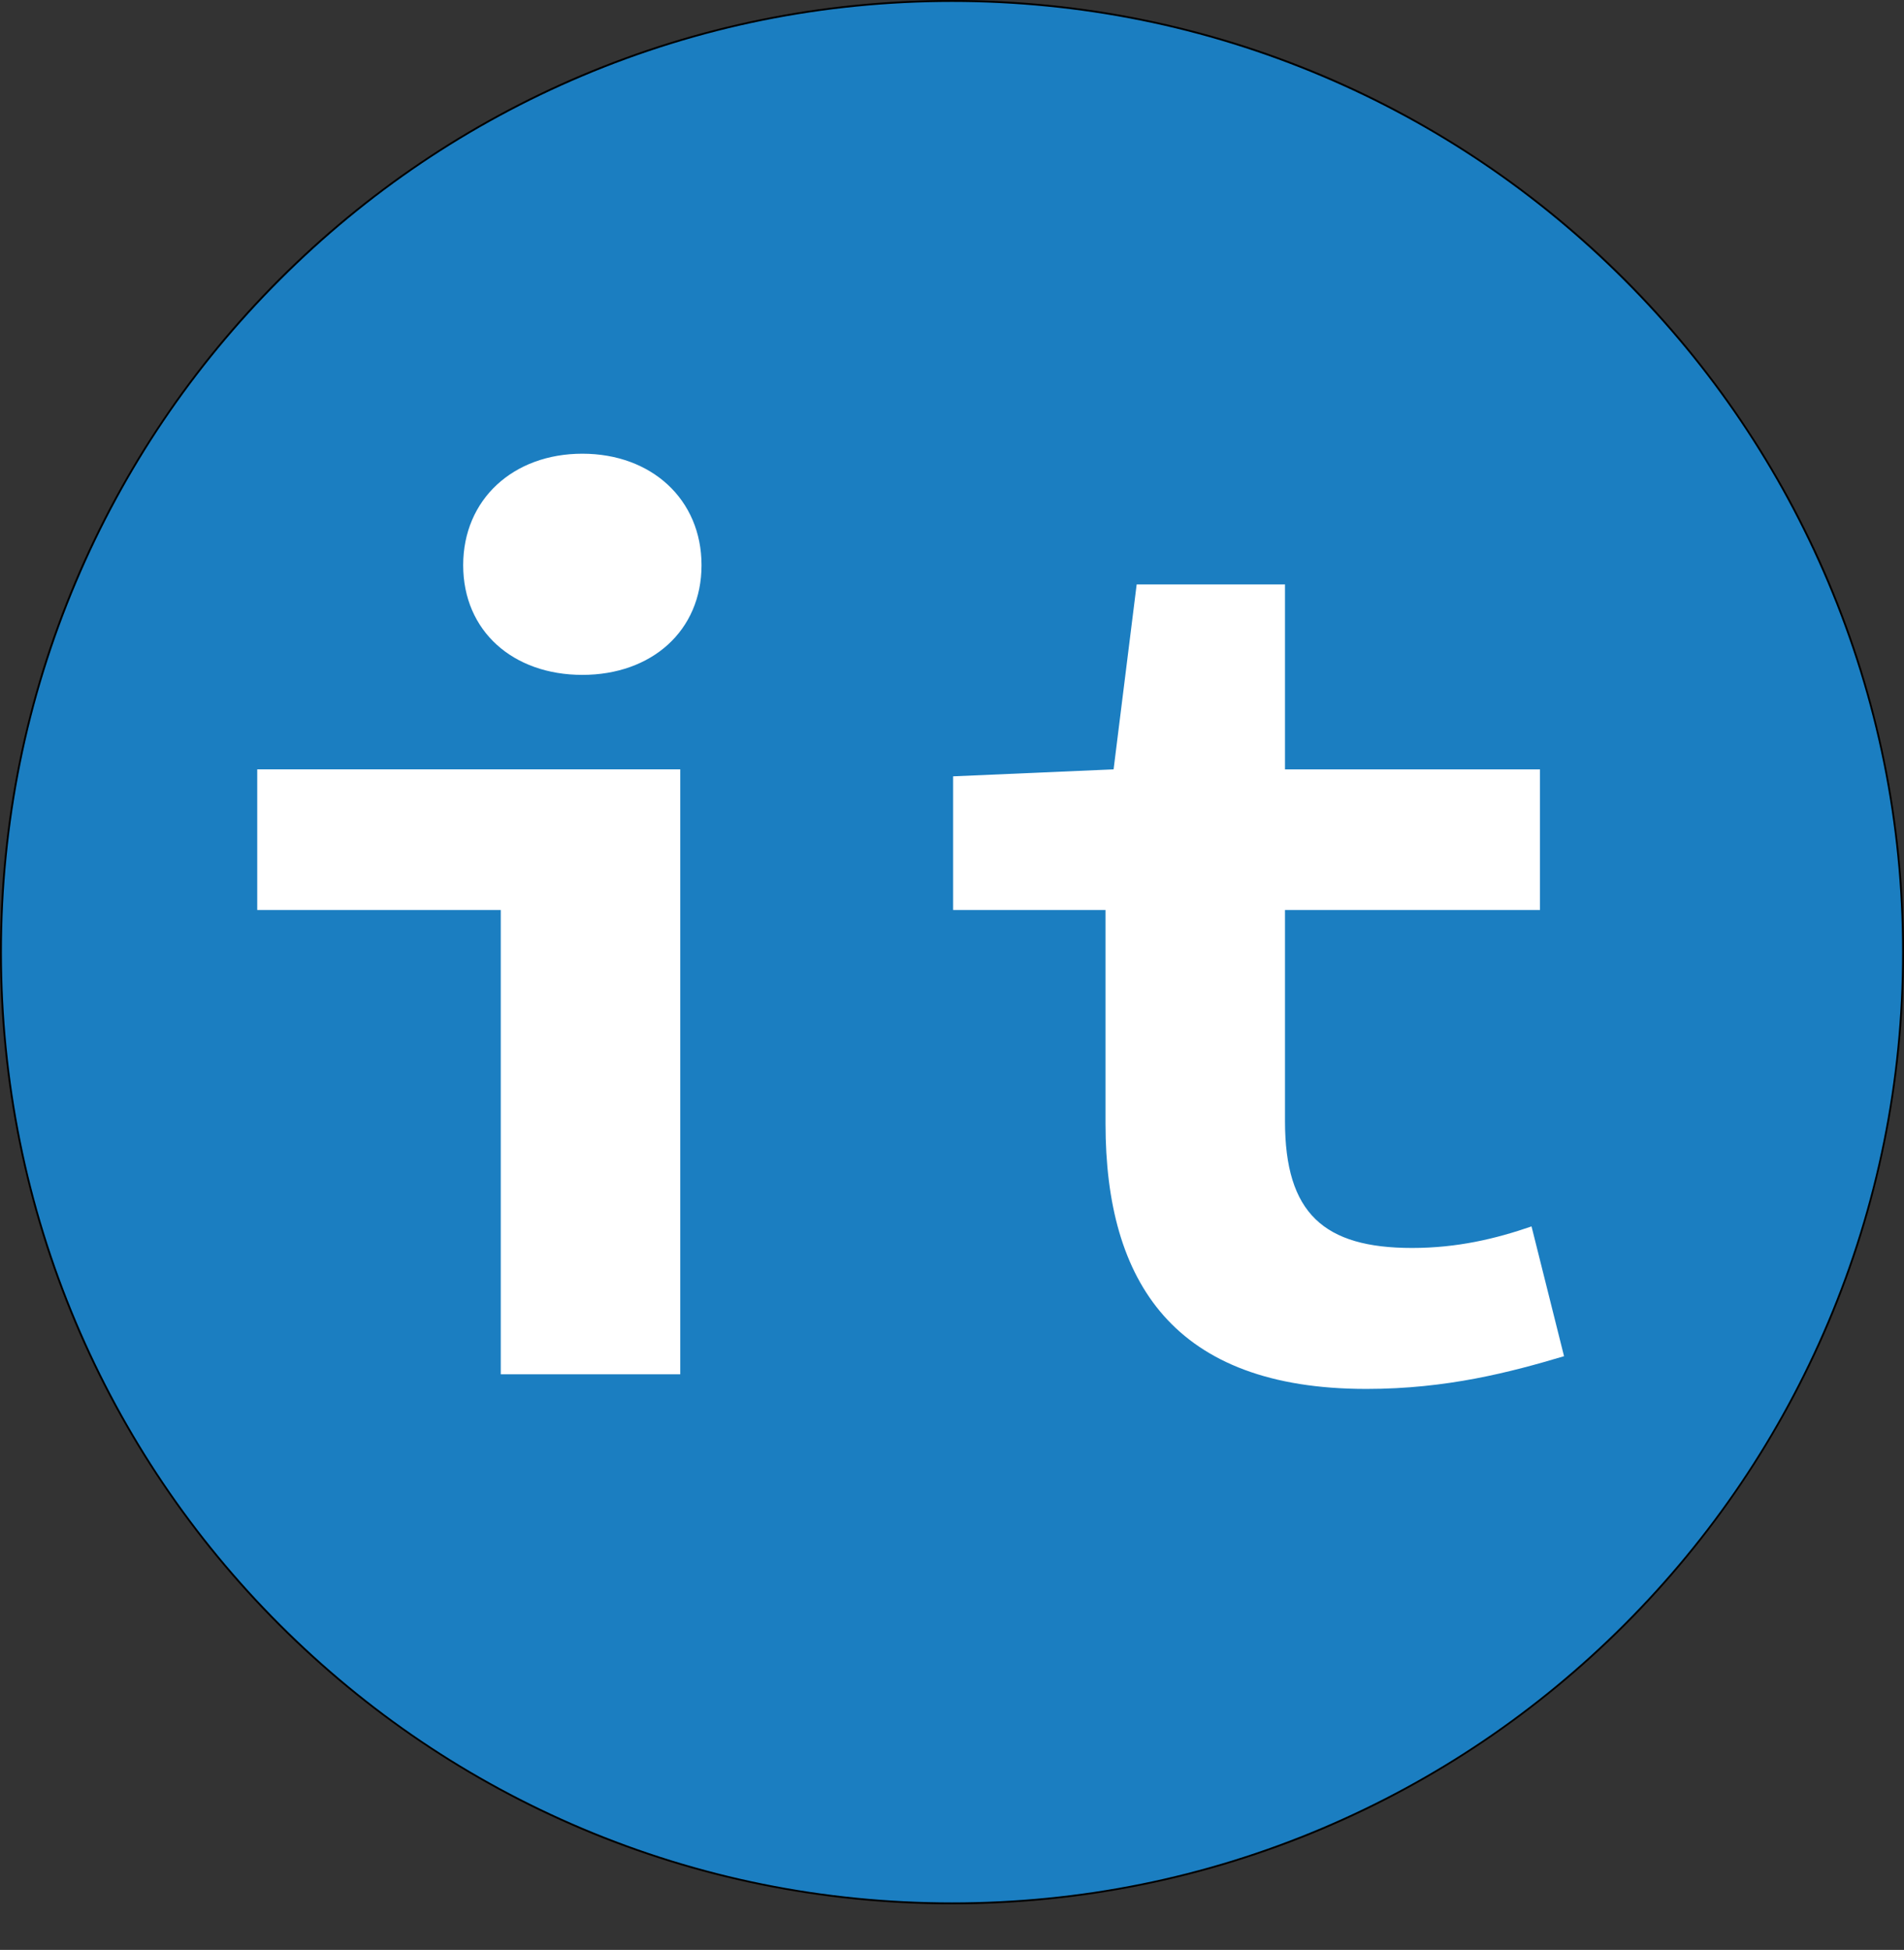
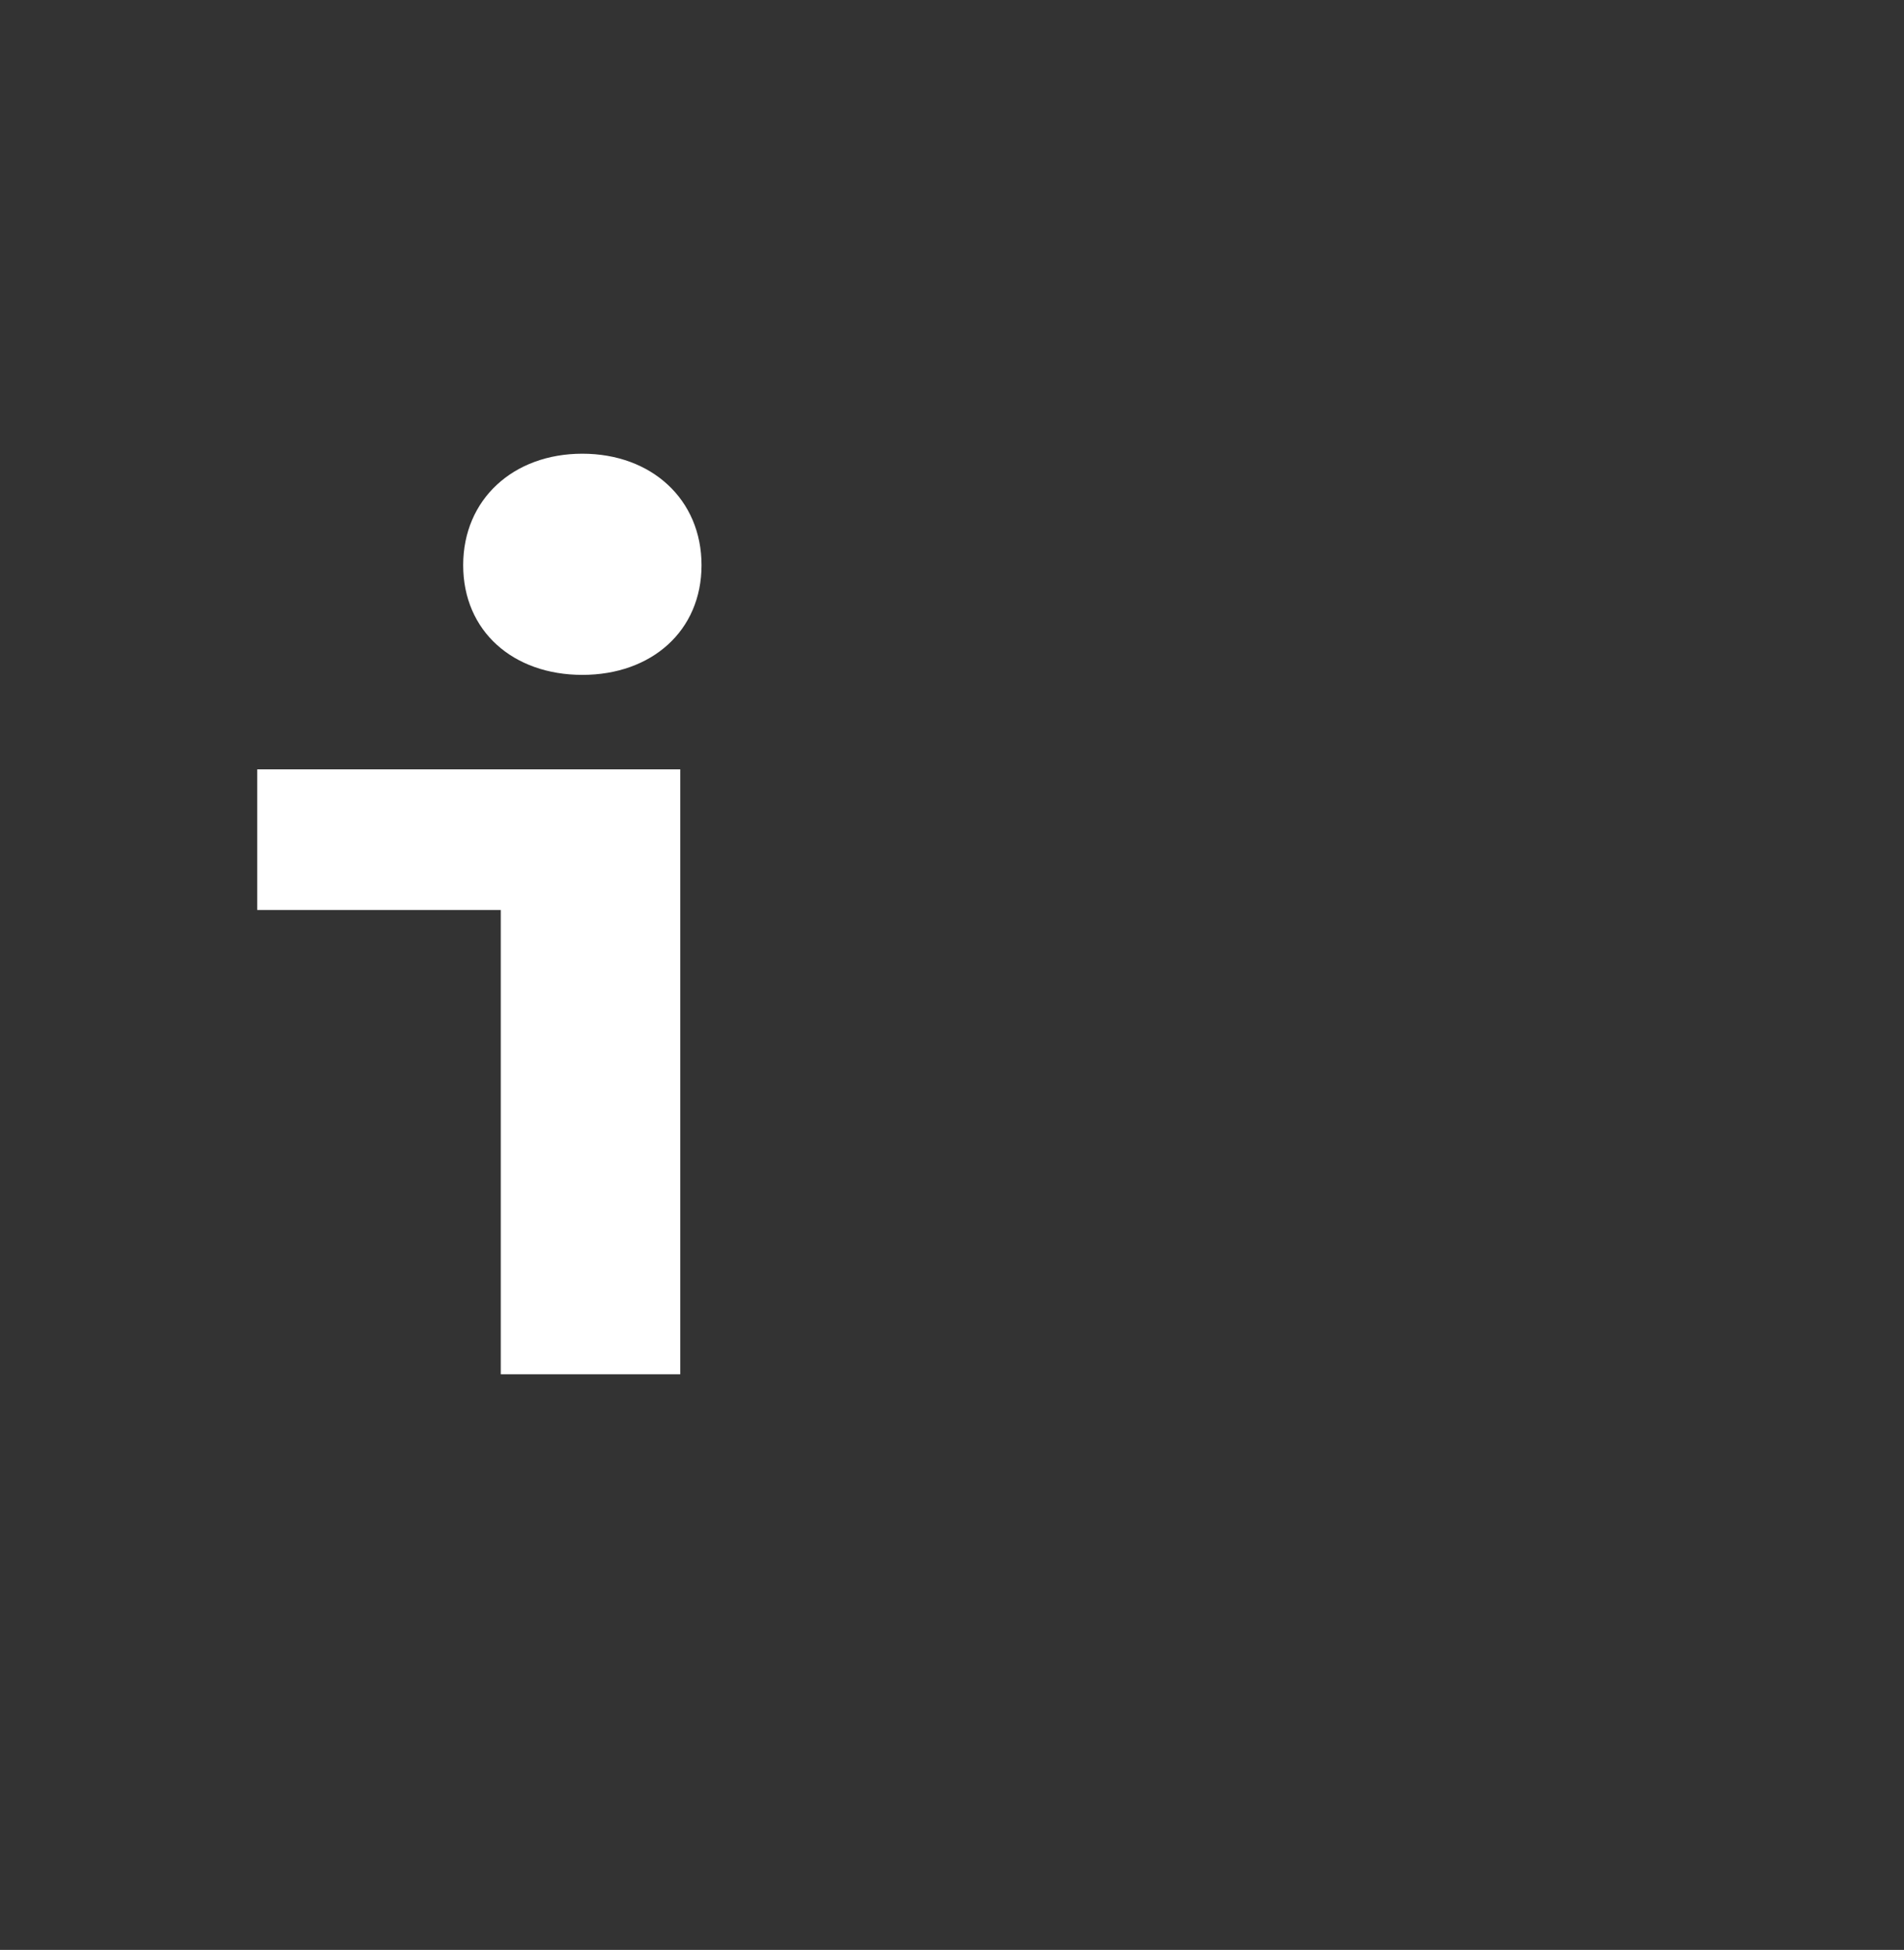
<svg xmlns="http://www.w3.org/2000/svg" id="Layer_1" data-name="Layer 1" viewBox="0 0 1005.56 1029.65">
  <rect x="0" y="0" width="1005.56" height="1029.65" fill="#333333" stroke="none" />
  <defs>
    <style>
      .cls-1 {
        fill: #fff;
      }

      .cls-2 {
        fill: #1b7ec1;
      }
    </style>
  </defs>
  <g>
-     <path class="cls-2" d="M502.78,1005.06c-67.81,0-133.59-13.28-195.51-39.47-59.81-25.3-113.53-61.51-159.66-107.64s-82.35-99.84-107.64-159.66C13.78,636.37.5,570.59.5,502.78s13.28-133.59,39.47-195.51c25.3-59.81,61.51-113.53,107.64-159.66s99.85-82.35,159.66-107.64C369.2,13.78,434.97.5,502.78.5s133.59,13.28,195.51,39.47c59.81,25.3,113.53,61.51,159.66,107.64s82.35,99.85,107.64,159.66c26.19,61.92,39.47,127.7,39.47,195.51s-13.28,133.59-39.47,195.51c-25.3,59.81-61.51,113.53-107.64,159.66s-99.84,82.35-159.66,107.64c-61.92,26.19-127.7,39.47-195.51,39.47Z" />
-     <path d="M502.78,1c67.74,0,133.45,13.27,195.32,39.43,59.75,25.27,113.41,61.45,159.5,107.54,46.08,46.08,82.26,99.75,107.54,159.5,26.17,61.86,39.43,127.58,39.43,195.32s-13.27,133.45-39.43,195.32c-25.27,59.75-61.45,113.41-107.54,159.5-46.08,46.08-99.75,82.26-159.5,107.54-61.86,26.17-127.58,39.43-195.32,39.43s-133.45-13.27-195.32-39.43c-59.75-25.27-113.41-61.45-159.5-107.54-46.08-46.08-82.26-99.75-107.54-159.5C14.27,636.24,1,570.52,1,502.78s13.27-133.45,39.43-195.32c25.27-59.75,61.45-113.41,107.54-159.5,46.08-46.08,99.75-82.26,159.5-107.54C369.33,14.27,435.04,1,502.78,1M502.78,0C225.1,0,0,225.1,0,502.78s225.1,502.78,502.78,502.78,502.78-225.1,502.78-502.78S780.46,0,502.78,0h0Z" />
-   </g>
+     </g>
  <g>
-     <path class="cls-1" d="M264.47,480.52h-128.62v-74.27h223.41v319.43h-94.79v-245.17ZM244.62,298.44c0-34.69,26.39-58.86,62.94-58.86s62.94,24.17,62.94,58.86-26.39,57.93-62.94,57.93-62.94-23.07-62.94-57.93Z" />
-     <path class="cls-1" d="M583.86,593.31v-112.79h-80.49v-70.58l84.75-3.68,12.19-97.66h78.34v97.66h134.66v74.27h-134.66v111.57c0,48.58,20.53,66.88,67.12,66.88,23.87,0,44.26-4.87,63.08-11.38l17.17,68.54c-28.33,8.44-61.85,17.28-104.38,17.28-101.65,0-137.78-56.34-137.78-140.11Z" />
+     <path class="cls-1" d="M264.47,480.52h-128.62v-74.27h223.41v319.43h-94.79ZM244.62,298.44c0-34.69,26.39-58.86,62.94-58.86s62.94,24.17,62.94,58.86-26.39,57.93-62.94,57.93-62.94-23.07-62.94-57.93Z" />
  </g>
</svg>